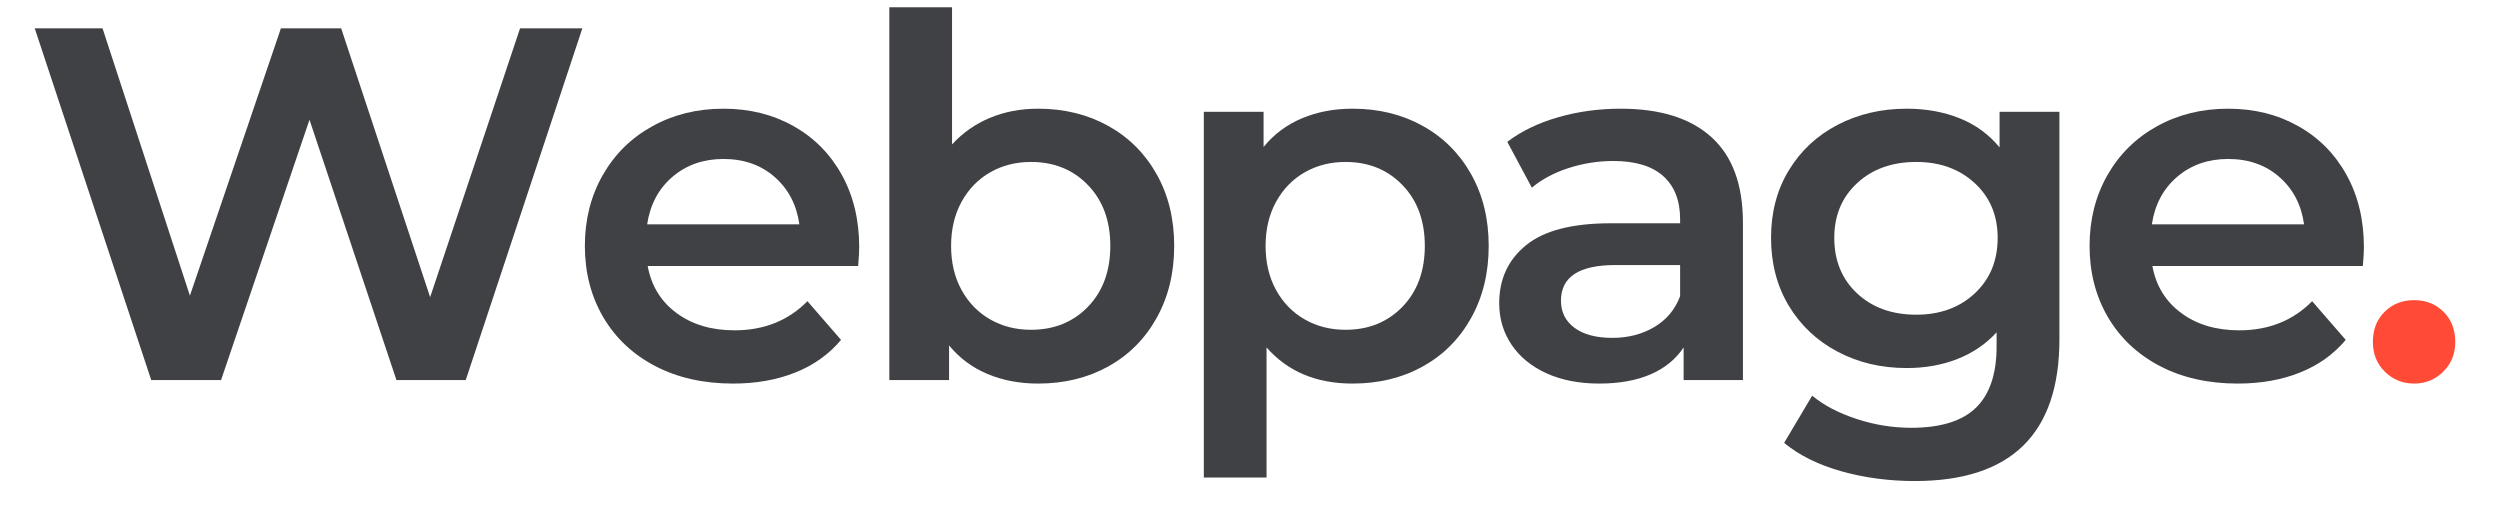
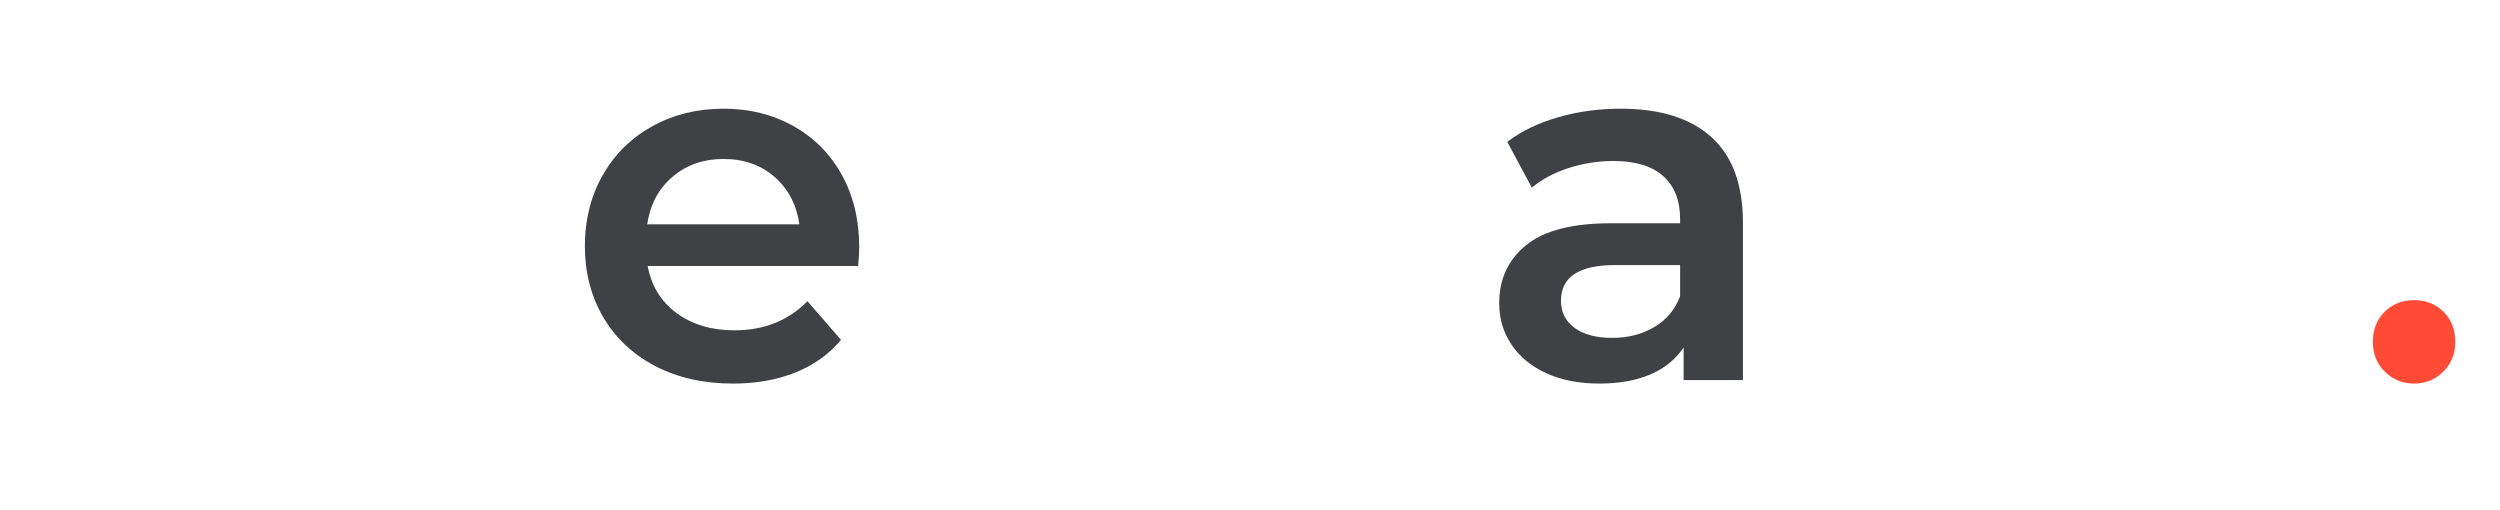
<svg xmlns="http://www.w3.org/2000/svg" width="490" viewBox="0 0 367.5 75" height="100" preserveAspectRatio="xMidYMid meet">
  <defs>
    <g />
  </defs>
  <g fill="#404145" fill-opacity="1">
    <g transform="translate(3.105, 55.869)">
      <g>
-         <path d="M 82.5 -51.703 L 65.359 0 L 55.172 0 L 42.391 -38.266 L 29.391 0 L 19.125 0 L 2 -51.703 L 11.969 -51.703 L 24.812 -12.406 L 38.188 -51.703 L 47.047 -51.703 L 60.125 -12.188 L 73.344 -51.703 Z M 82.5 -51.703 " />
-       </g>
+         </g>
    </g>
  </g>
  <g fill="#404145" fill-opacity="1">
    <g transform="translate(83.163, 55.869)">
      <g>
        <path d="M 43.141 -19.5 C 43.141 -18.852 43.086 -17.941 42.984 -16.766 L 12.047 -16.766 C 12.578 -13.859 13.988 -11.555 16.281 -9.859 C 18.57 -8.16 21.414 -7.312 24.812 -7.312 C 29.145 -7.312 32.719 -8.738 35.531 -11.594 L 40.469 -5.906 C 38.695 -3.789 36.457 -2.191 33.75 -1.109 C 31.039 -0.023 27.988 0.516 24.594 0.516 C 20.258 0.516 16.441 -0.344 13.141 -2.062 C 9.848 -3.789 7.301 -6.191 5.5 -9.266 C 3.707 -12.348 2.812 -15.832 2.812 -19.719 C 2.812 -23.562 3.68 -27.02 5.422 -30.094 C 7.172 -33.176 9.598 -35.578 12.703 -37.297 C 15.805 -39.023 19.301 -39.891 23.188 -39.891 C 27.031 -39.891 30.461 -39.035 33.484 -37.328 C 36.516 -35.629 38.879 -33.242 40.578 -30.172 C 42.285 -27.098 43.141 -23.539 43.141 -19.5 Z M 23.188 -32.5 C 20.238 -32.5 17.738 -31.625 15.688 -29.875 C 13.645 -28.125 12.406 -25.797 11.969 -22.891 L 34.344 -22.891 C 33.945 -25.754 32.738 -28.07 30.719 -29.844 C 28.707 -31.613 26.195 -32.5 23.188 -32.5 Z M 23.188 -32.5 " />
      </g>
    </g>
  </g>
  <g fill="#404145" fill-opacity="1">
    <g transform="translate(124.669, 55.869)">
      <g>
-         <path d="M 27.922 -39.891 C 31.766 -39.891 35.195 -39.051 38.219 -37.375 C 41.25 -35.695 43.625 -33.332 45.344 -30.281 C 47.07 -27.227 47.938 -23.707 47.938 -19.719 C 47.938 -15.727 47.07 -12.191 45.344 -9.109 C 43.625 -6.035 41.25 -3.66 38.219 -1.984 C 35.195 -0.316 31.766 0.516 27.922 0.516 C 25.211 0.516 22.738 0.047 20.5 -0.891 C 18.258 -1.828 16.375 -3.227 14.844 -5.094 L 14.844 0 L 6.062 0 L 6.062 -54.797 L 15.281 -54.797 L 15.281 -34.641 C 16.863 -36.359 18.723 -37.66 20.859 -38.547 C 23.004 -39.441 25.359 -39.891 27.922 -39.891 Z M 26.891 -7.391 C 30.285 -7.391 33.078 -8.52 35.266 -10.781 C 37.453 -13.051 38.547 -16.031 38.547 -19.719 C 38.547 -23.414 37.453 -26.395 35.266 -28.656 C 33.078 -30.926 30.285 -32.062 26.891 -32.062 C 24.672 -32.062 22.676 -31.555 20.906 -30.547 C 19.133 -29.535 17.727 -28.094 16.688 -26.219 C 15.656 -24.344 15.141 -22.176 15.141 -19.719 C 15.141 -17.258 15.656 -15.094 16.688 -13.219 C 17.727 -11.352 19.133 -9.914 20.906 -8.906 C 22.676 -7.895 24.672 -7.391 26.891 -7.391 Z M 26.891 -7.391 " />
-       </g>
+         </g>
    </g>
  </g>
  <g fill="#404145" fill-opacity="1">
    <g transform="translate(170.901, 55.869)">
      <g>
-         <path d="M 27.922 -39.891 C 31.766 -39.891 35.195 -39.051 38.219 -37.375 C 41.25 -35.695 43.625 -33.332 45.344 -30.281 C 47.07 -27.227 47.938 -23.707 47.938 -19.719 C 47.938 -15.727 47.07 -12.191 45.344 -9.109 C 43.625 -6.035 41.25 -3.66 38.219 -1.984 C 35.195 -0.316 31.766 0.516 27.922 0.516 C 22.598 0.516 18.383 -1.254 15.281 -4.797 L 15.281 14.328 L 6.062 14.328 L 6.062 -39.438 L 14.844 -39.438 L 14.844 -34.266 C 16.375 -36.141 18.258 -37.547 20.5 -38.484 C 22.738 -39.422 25.211 -39.891 27.922 -39.891 Z M 26.891 -7.391 C 30.285 -7.391 33.078 -8.52 35.266 -10.781 C 37.453 -13.051 38.547 -16.031 38.547 -19.719 C 38.547 -23.414 37.453 -26.395 35.266 -28.656 C 33.078 -30.926 30.285 -32.062 26.891 -32.062 C 24.672 -32.062 22.676 -31.555 20.906 -30.547 C 19.133 -29.535 17.727 -28.094 16.688 -26.219 C 15.656 -24.344 15.141 -22.176 15.141 -19.719 C 15.141 -17.258 15.656 -15.094 16.688 -13.219 C 17.727 -11.352 19.133 -9.914 20.906 -8.906 C 22.676 -7.895 24.672 -7.391 26.891 -7.391 Z M 26.891 -7.391 " />
-       </g>
+         </g>
    </g>
  </g>
  <g fill="#404145" fill-opacity="1">
    <g transform="translate(217.133, 55.869)">
      <g>
        <path d="M 21.125 -39.891 C 26.938 -39.891 31.379 -38.492 34.453 -35.703 C 37.535 -32.922 39.078 -28.727 39.078 -23.125 L 39.078 0 L 30.359 0 L 30.359 -4.797 C 29.223 -3.078 27.609 -1.758 25.516 -0.844 C 23.422 0.062 20.898 0.516 17.953 0.516 C 14.992 0.516 12.406 0.008 10.188 -1 C 7.977 -2.008 6.27 -3.41 5.062 -5.203 C 3.852 -7.004 3.25 -9.035 3.25 -11.297 C 3.25 -14.848 4.566 -17.691 7.203 -19.828 C 9.836 -21.973 13.984 -23.047 19.641 -23.047 L 29.844 -23.047 L 29.844 -23.641 C 29.844 -26.391 29.016 -28.504 27.359 -29.984 C 25.711 -31.461 23.266 -32.203 20.016 -32.203 C 17.797 -32.203 15.613 -31.859 13.469 -31.172 C 11.332 -30.484 9.523 -29.52 8.047 -28.281 L 4.438 -35.016 C 6.5 -36.586 8.984 -37.789 11.891 -38.625 C 14.797 -39.469 17.875 -39.891 21.125 -39.891 Z M 19.875 -6.203 C 22.188 -6.203 24.238 -6.727 26.031 -7.781 C 27.832 -8.844 29.102 -10.359 29.844 -12.328 L 29.844 -16.906 L 20.312 -16.906 C 14.988 -16.906 12.328 -15.16 12.328 -11.672 C 12.328 -9.992 12.992 -8.66 14.328 -7.672 C 15.66 -6.691 17.508 -6.203 19.875 -6.203 Z M 19.875 -6.203 " />
      </g>
    </g>
  </g>
  <g fill="#404145" fill-opacity="1">
    <g transform="translate(257.531, 55.869)">
      <g>
-         <path d="M 45.203 -39.438 L 45.203 -5.984 C 45.203 7.898 38.113 14.844 23.938 14.844 C 20.145 14.844 16.547 14.363 13.141 13.406 C 9.742 12.445 6.941 11.055 4.734 9.234 L 8.859 2.297 C 10.586 3.723 12.766 4.863 15.391 5.719 C 18.023 6.582 20.695 7.016 23.406 7.016 C 27.738 7.016 30.914 6.031 32.938 4.062 C 34.957 2.094 35.969 -0.91 35.969 -4.953 L 35.969 -7.016 C 34.395 -5.297 32.473 -3.988 30.203 -3.094 C 27.941 -2.207 25.457 -1.766 22.75 -1.766 C 19.008 -1.766 15.625 -2.566 12.594 -4.172 C 9.562 -5.773 7.172 -8.023 5.422 -10.922 C 3.68 -13.828 2.812 -17.156 2.812 -20.906 C 2.812 -24.645 3.68 -27.953 5.422 -30.828 C 7.172 -33.711 9.562 -35.941 12.594 -37.516 C 15.625 -39.098 19.008 -39.891 22.75 -39.891 C 25.602 -39.891 28.195 -39.422 30.531 -38.484 C 32.875 -37.547 34.832 -36.117 36.406 -34.203 L 36.406 -39.438 Z M 24.156 -9.609 C 27.645 -9.609 30.508 -10.648 32.75 -12.734 C 35 -14.828 36.125 -17.551 36.125 -20.906 C 36.125 -24.195 35 -26.879 32.75 -28.953 C 30.508 -31.023 27.645 -32.062 24.156 -32.062 C 20.602 -32.062 17.707 -31.023 15.469 -28.953 C 13.227 -26.879 12.109 -24.195 12.109 -20.906 C 12.109 -17.551 13.227 -14.828 15.469 -12.734 C 17.707 -10.648 20.602 -9.609 24.156 -9.609 Z M 24.156 -9.609 " />
-       </g>
+         </g>
    </g>
  </g>
  <g fill="#404145" fill-opacity="1">
    <g transform="translate(304.354, 55.869)">
      <g>
-         <path d="M 43.141 -19.5 C 43.141 -18.852 43.086 -17.941 42.984 -16.766 L 12.047 -16.766 C 12.578 -13.859 13.988 -11.555 16.281 -9.859 C 18.57 -8.16 21.414 -7.312 24.812 -7.312 C 29.145 -7.312 32.719 -8.738 35.531 -11.594 L 40.469 -5.906 C 38.695 -3.789 36.457 -2.191 33.75 -1.109 C 31.039 -0.023 27.988 0.516 24.594 0.516 C 20.258 0.516 16.441 -0.344 13.141 -2.062 C 9.848 -3.789 7.301 -6.191 5.5 -9.266 C 3.707 -12.348 2.812 -15.832 2.812 -19.719 C 2.812 -23.562 3.68 -27.02 5.422 -30.094 C 7.172 -33.176 9.598 -35.578 12.703 -37.297 C 15.805 -39.023 19.301 -39.891 23.188 -39.891 C 27.031 -39.891 30.461 -39.035 33.484 -37.328 C 36.516 -35.629 38.879 -33.242 40.578 -30.172 C 42.285 -27.098 43.141 -23.539 43.141 -19.5 Z M 23.188 -32.5 C 20.238 -32.5 17.738 -31.625 15.688 -29.875 C 13.645 -28.125 12.406 -25.797 11.969 -22.891 L 34.344 -22.891 C 33.945 -25.754 32.738 -28.07 30.719 -29.844 C 28.707 -31.613 26.195 -32.5 23.188 -32.5 Z M 23.188 -32.5 " />
-       </g>
+         </g>
    </g>
  </g>
  <g fill="#ff4b36" fill-opacity="1">
    <g transform="translate(345.86, 55.869)">
      <g>
        <path d="M 9.016 0.516 C 7.336 0.516 5.906 -0.062 4.719 -1.219 C 3.539 -2.375 2.953 -3.836 2.953 -5.609 C 2.953 -7.43 3.531 -8.91 4.688 -10.047 C 5.844 -11.18 7.285 -11.75 9.016 -11.75 C 10.734 -11.75 12.172 -11.18 13.328 -10.047 C 14.484 -8.91 15.062 -7.43 15.062 -5.609 C 15.062 -3.836 14.469 -2.375 13.281 -1.219 C 12.102 -0.062 10.68 0.516 9.016 0.516 Z M 9.016 0.516 " />
      </g>
    </g>
  </g>
</svg>